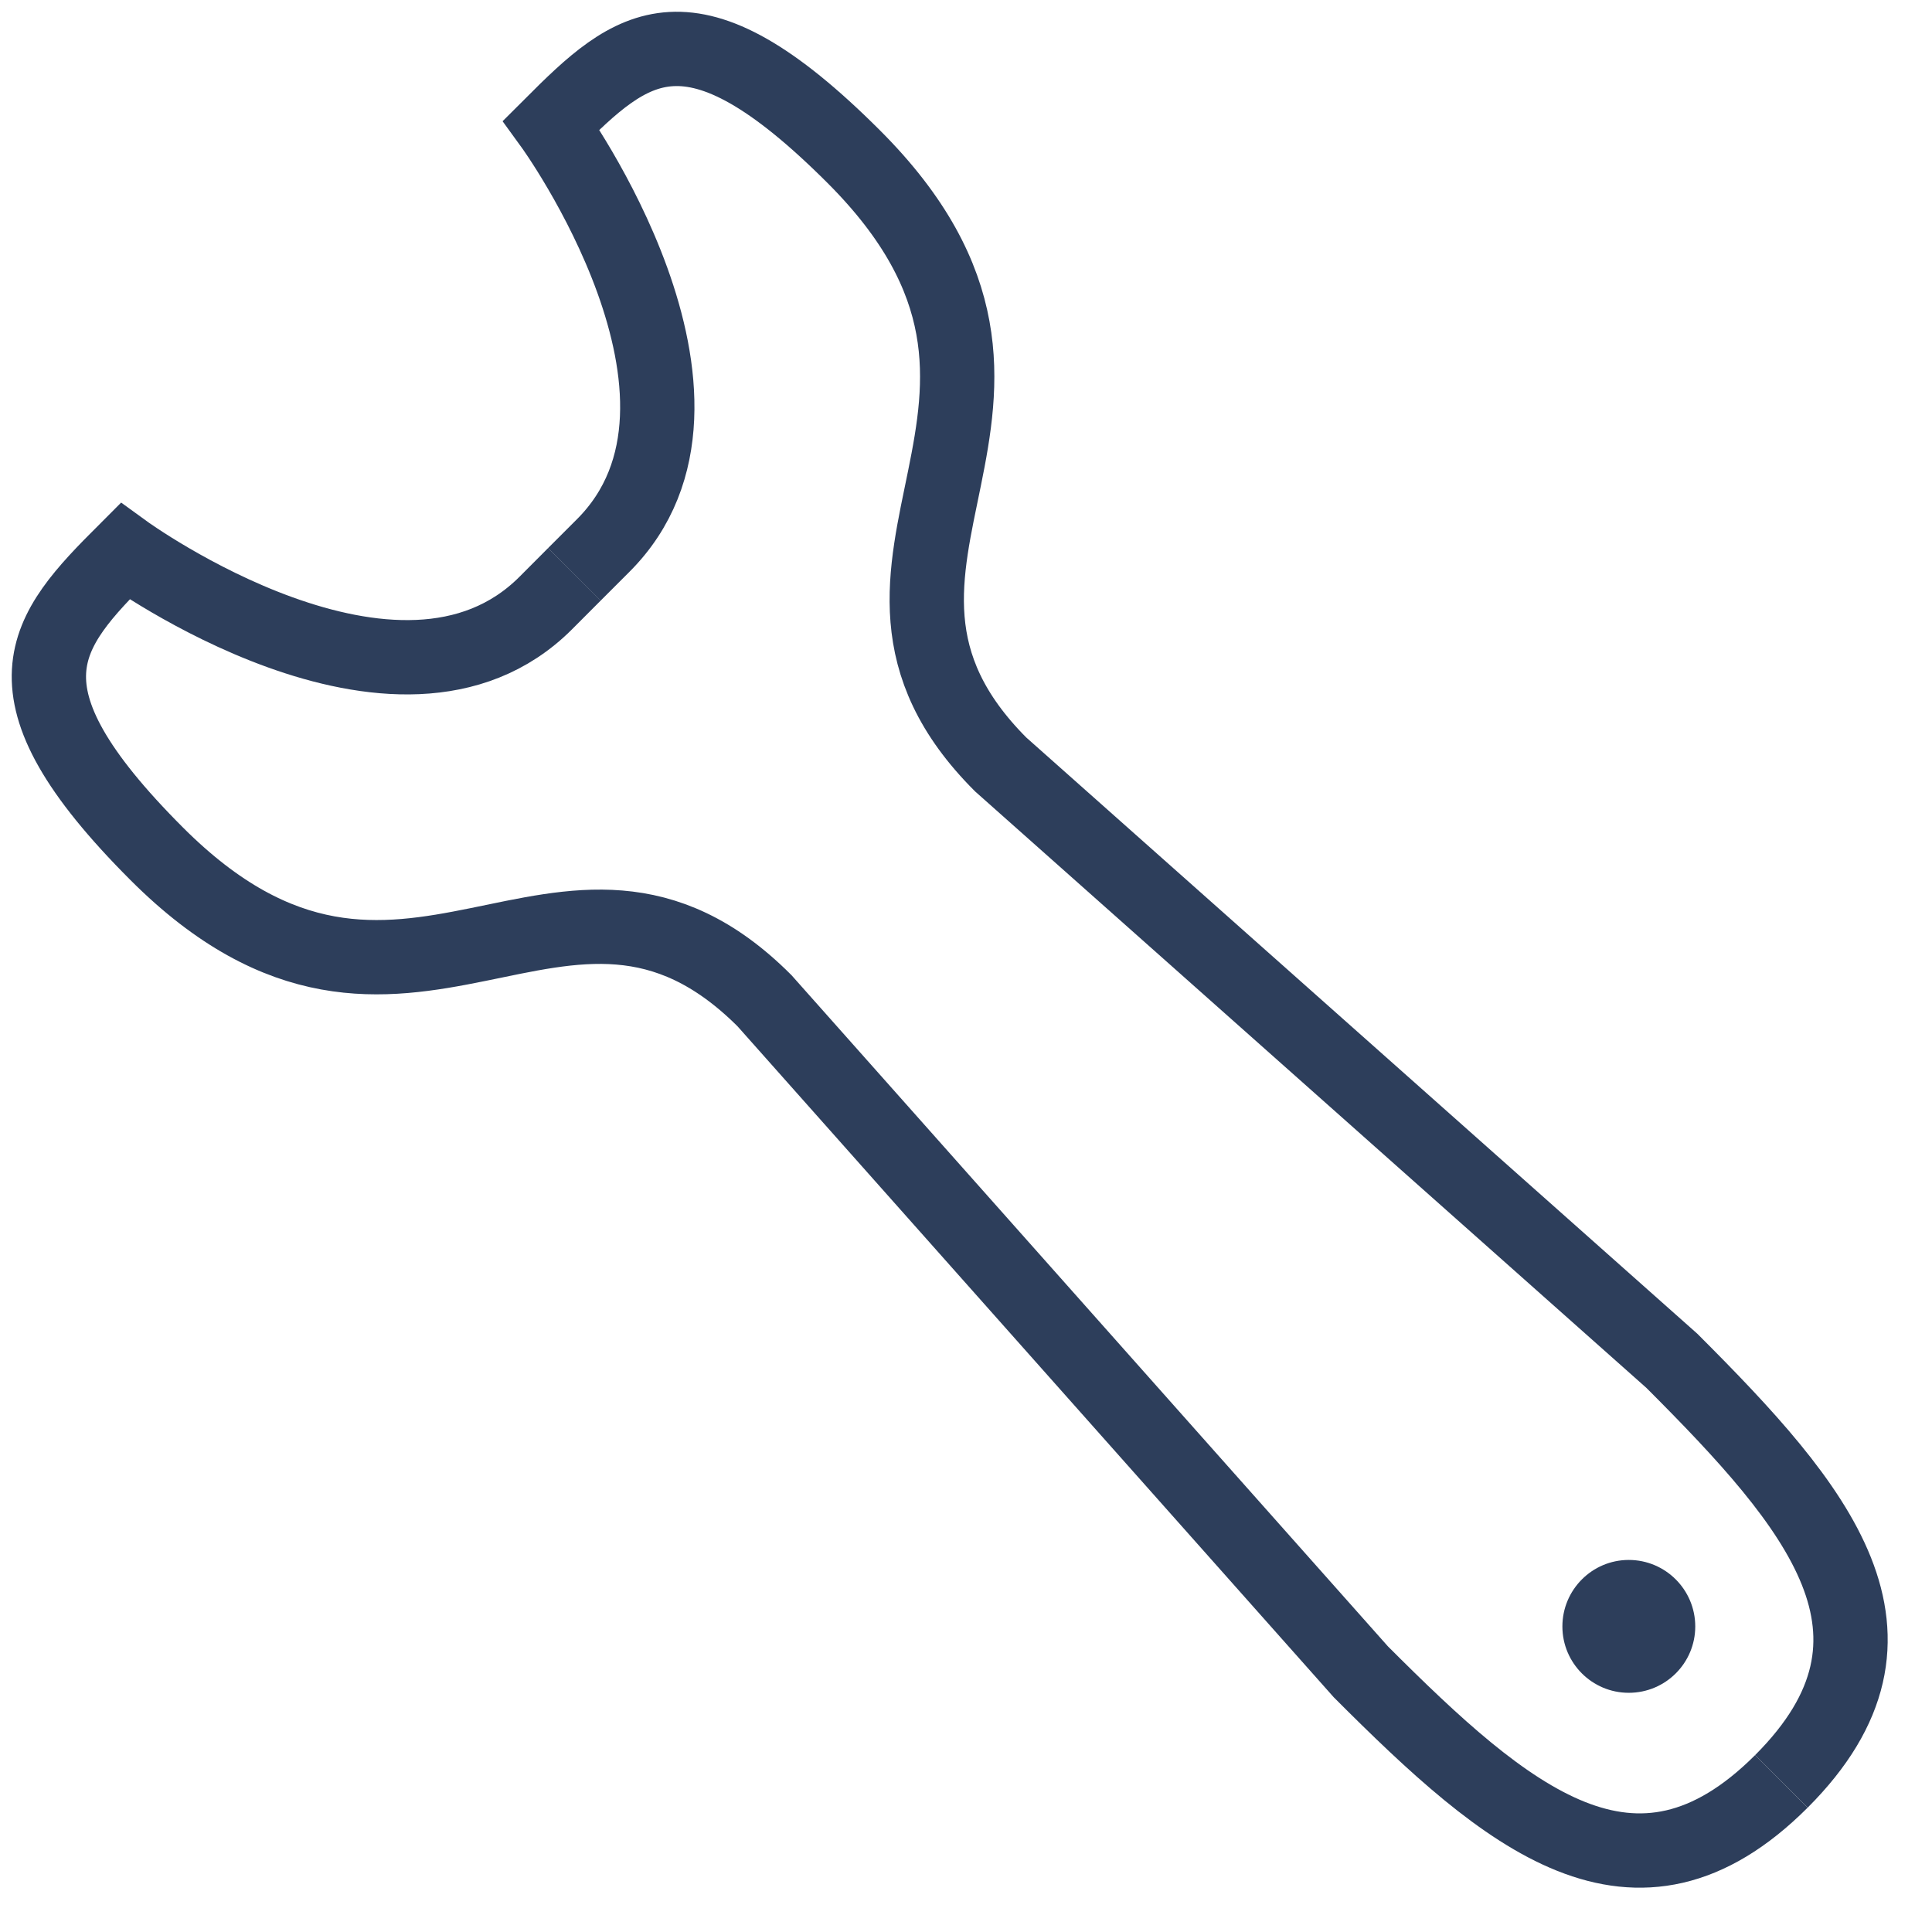
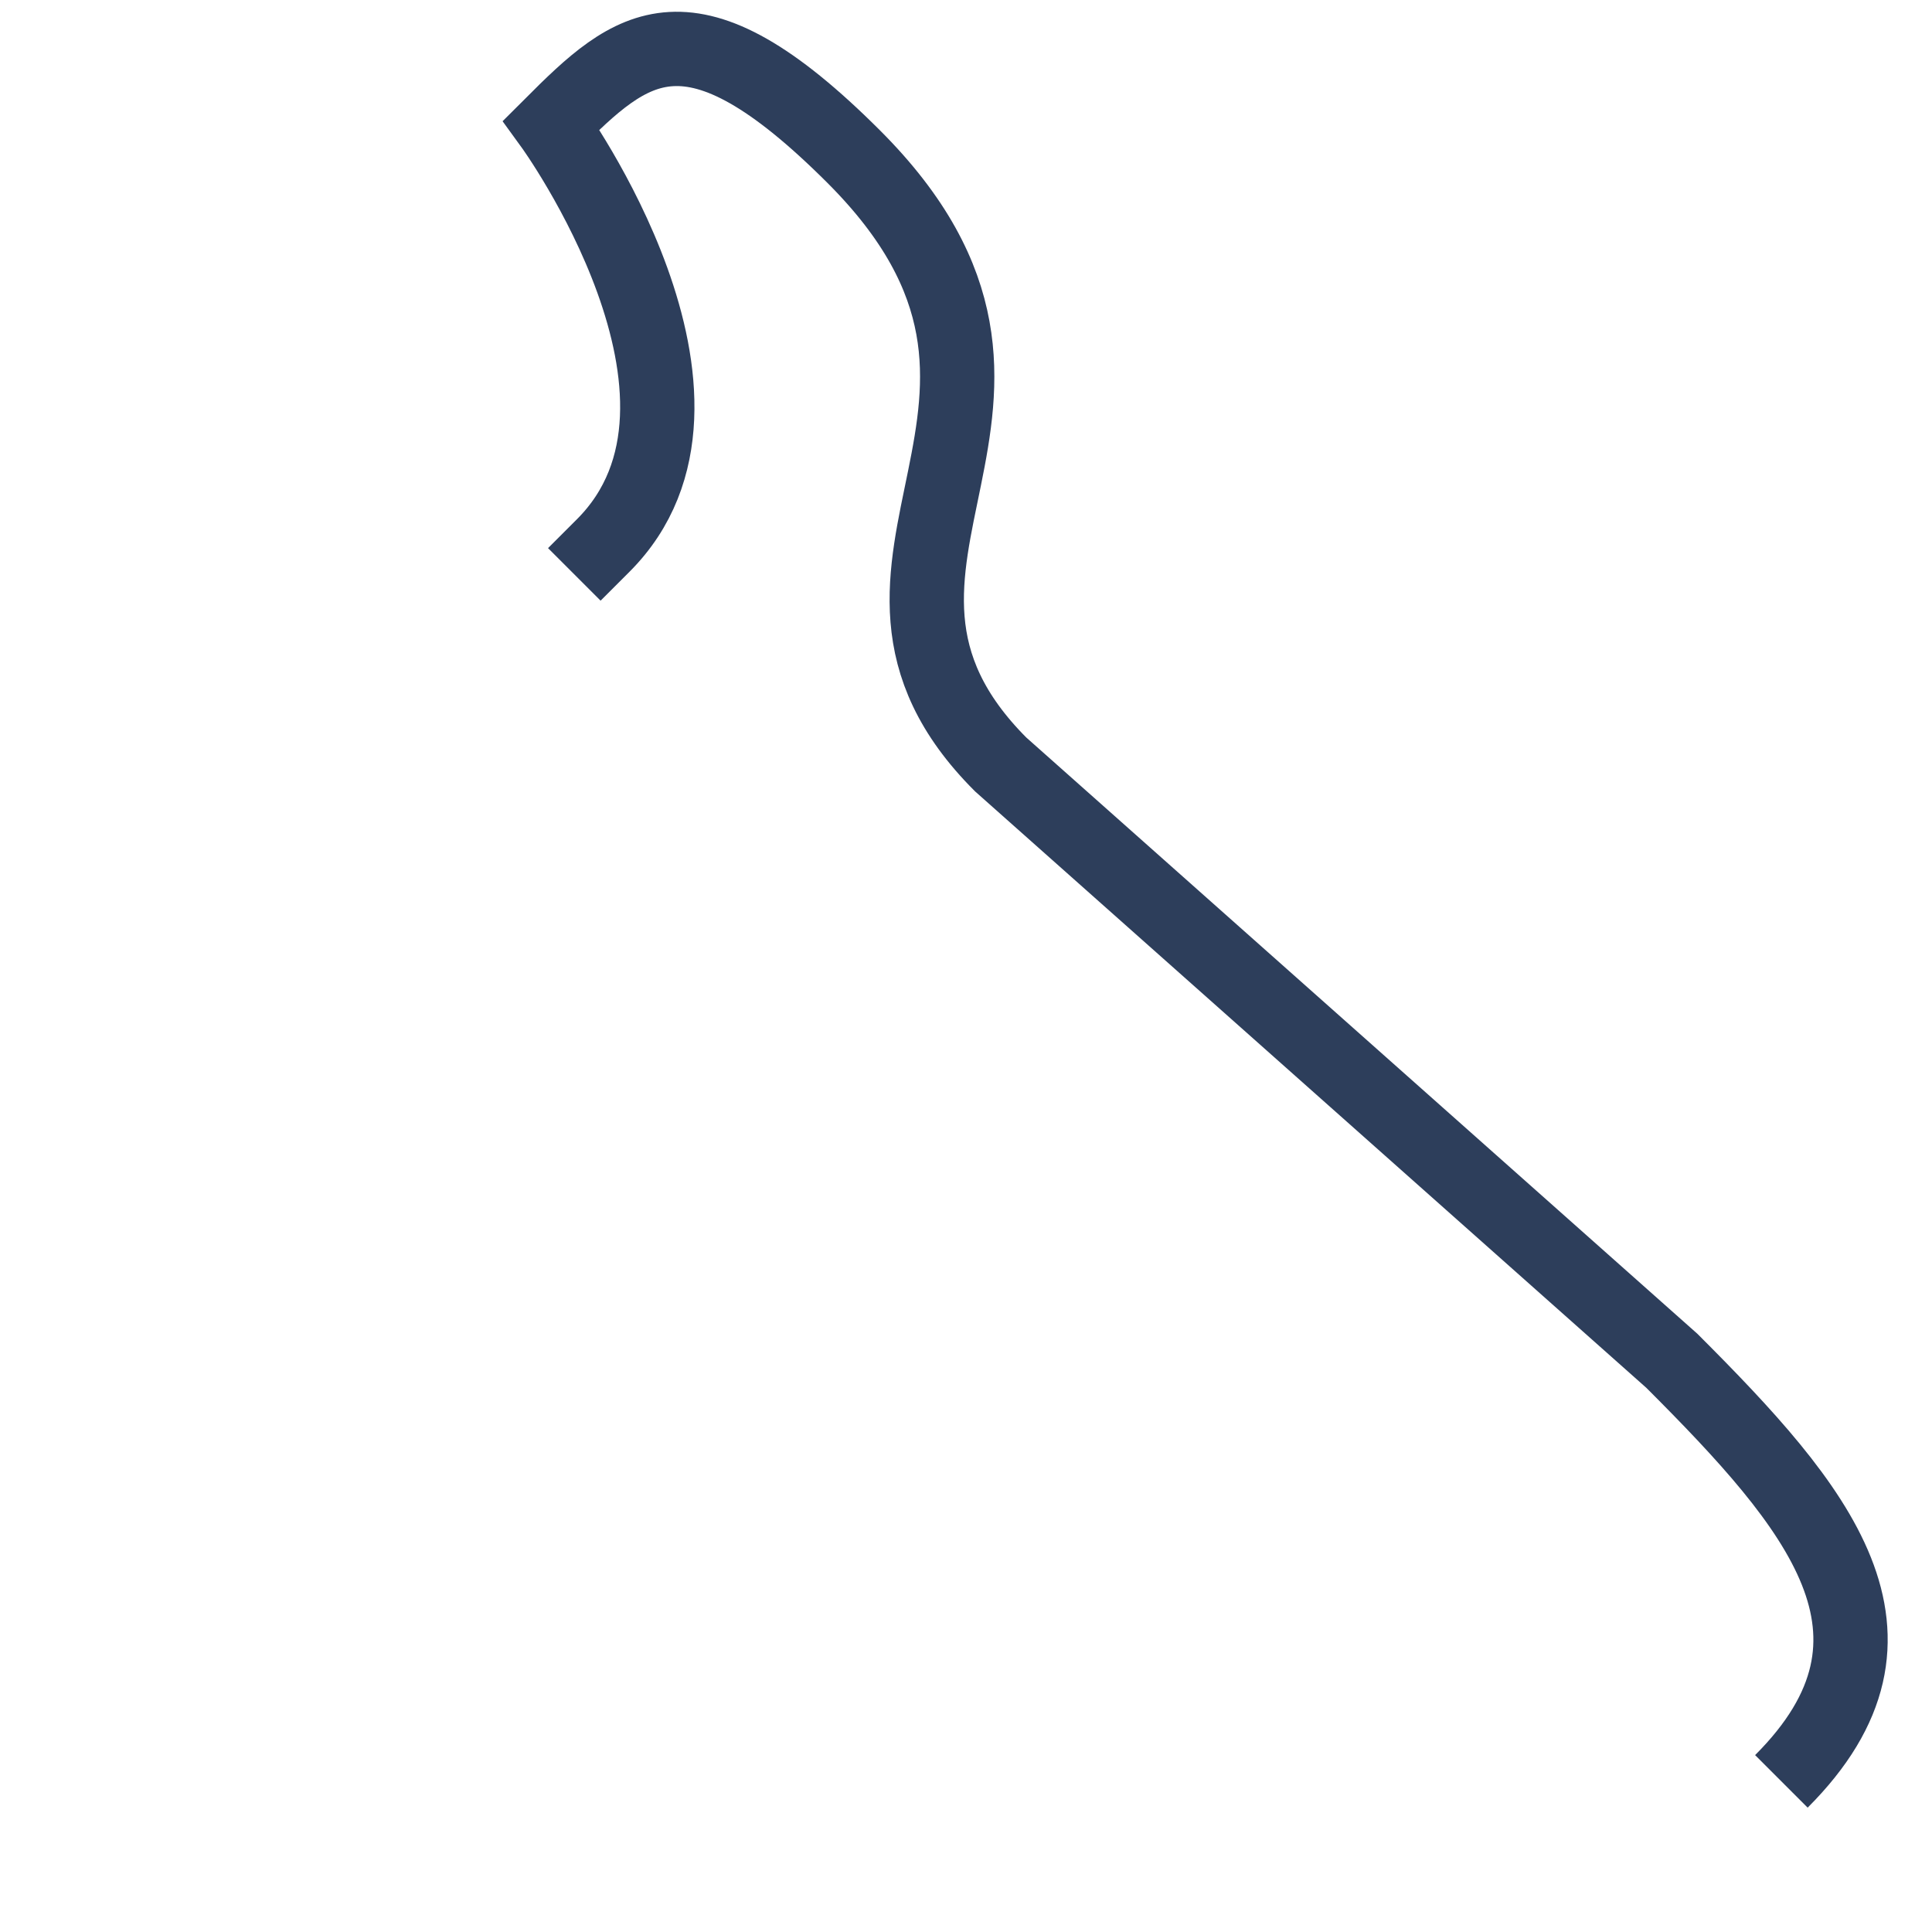
<svg xmlns="http://www.w3.org/2000/svg" width="26px" height="26px" viewBox="0 0 26 26" version="1.1">
  <title>icon</title>
  <desc>Created with Sketch.</desc>
  <g id="Screens-Web" stroke="none" stroke-width="1" fill="none" fill-rule="evenodd">
    <g id="1-Pólizas-Desktop" transform="translate(-80, -786)">
      <g id="CONTENT" transform="translate(0, 50)">
        <g id="Pólizas" transform="translate(79, 110)">
          <g id="Services" transform="translate(1, 599)">
            <g id="icon" transform="translate(0, 27)">
              <path d="M23.973,23.973 C25.942,22.004 24.469,20.283 22.499,18.313 L13.467,10.288 C10.754,7.575 14.824,5.443 11.49,2.109 C9.28,-0.1 8.505,0.597 7.419,1.683 C7.419,1.683 10.095,5.366 8.117,7.342 L7.729,7.73" id="Stroke-1" stroke="#2D3E5B" />
-               <path d="M23.973,23.973 C22.003,25.942 20.282,24.469 18.314,22.499 L10.288,13.467 C7.574,10.754 5.443,14.824 2.109,11.49 C-0.101,9.279 0.597,8.504 1.682,7.419 C1.682,7.419 5.365,10.094 7.343,8.117 L7.73,7.729" id="Stroke-3" stroke="#2D3E5B" />
-               <path d="M22.814,21.888 C22.814,22.381 22.414,22.781 21.919,22.781 C21.426,22.781 21.026,22.381 21.026,21.888 C21.026,21.395 21.426,20.993 21.919,20.993 C22.414,20.993 22.814,21.395 22.814,21.888" id="Fill-5" fill="#2D3E5B" />
            </g>
          </g>
        </g>
      </g>
    </g>
  </g>
</svg>